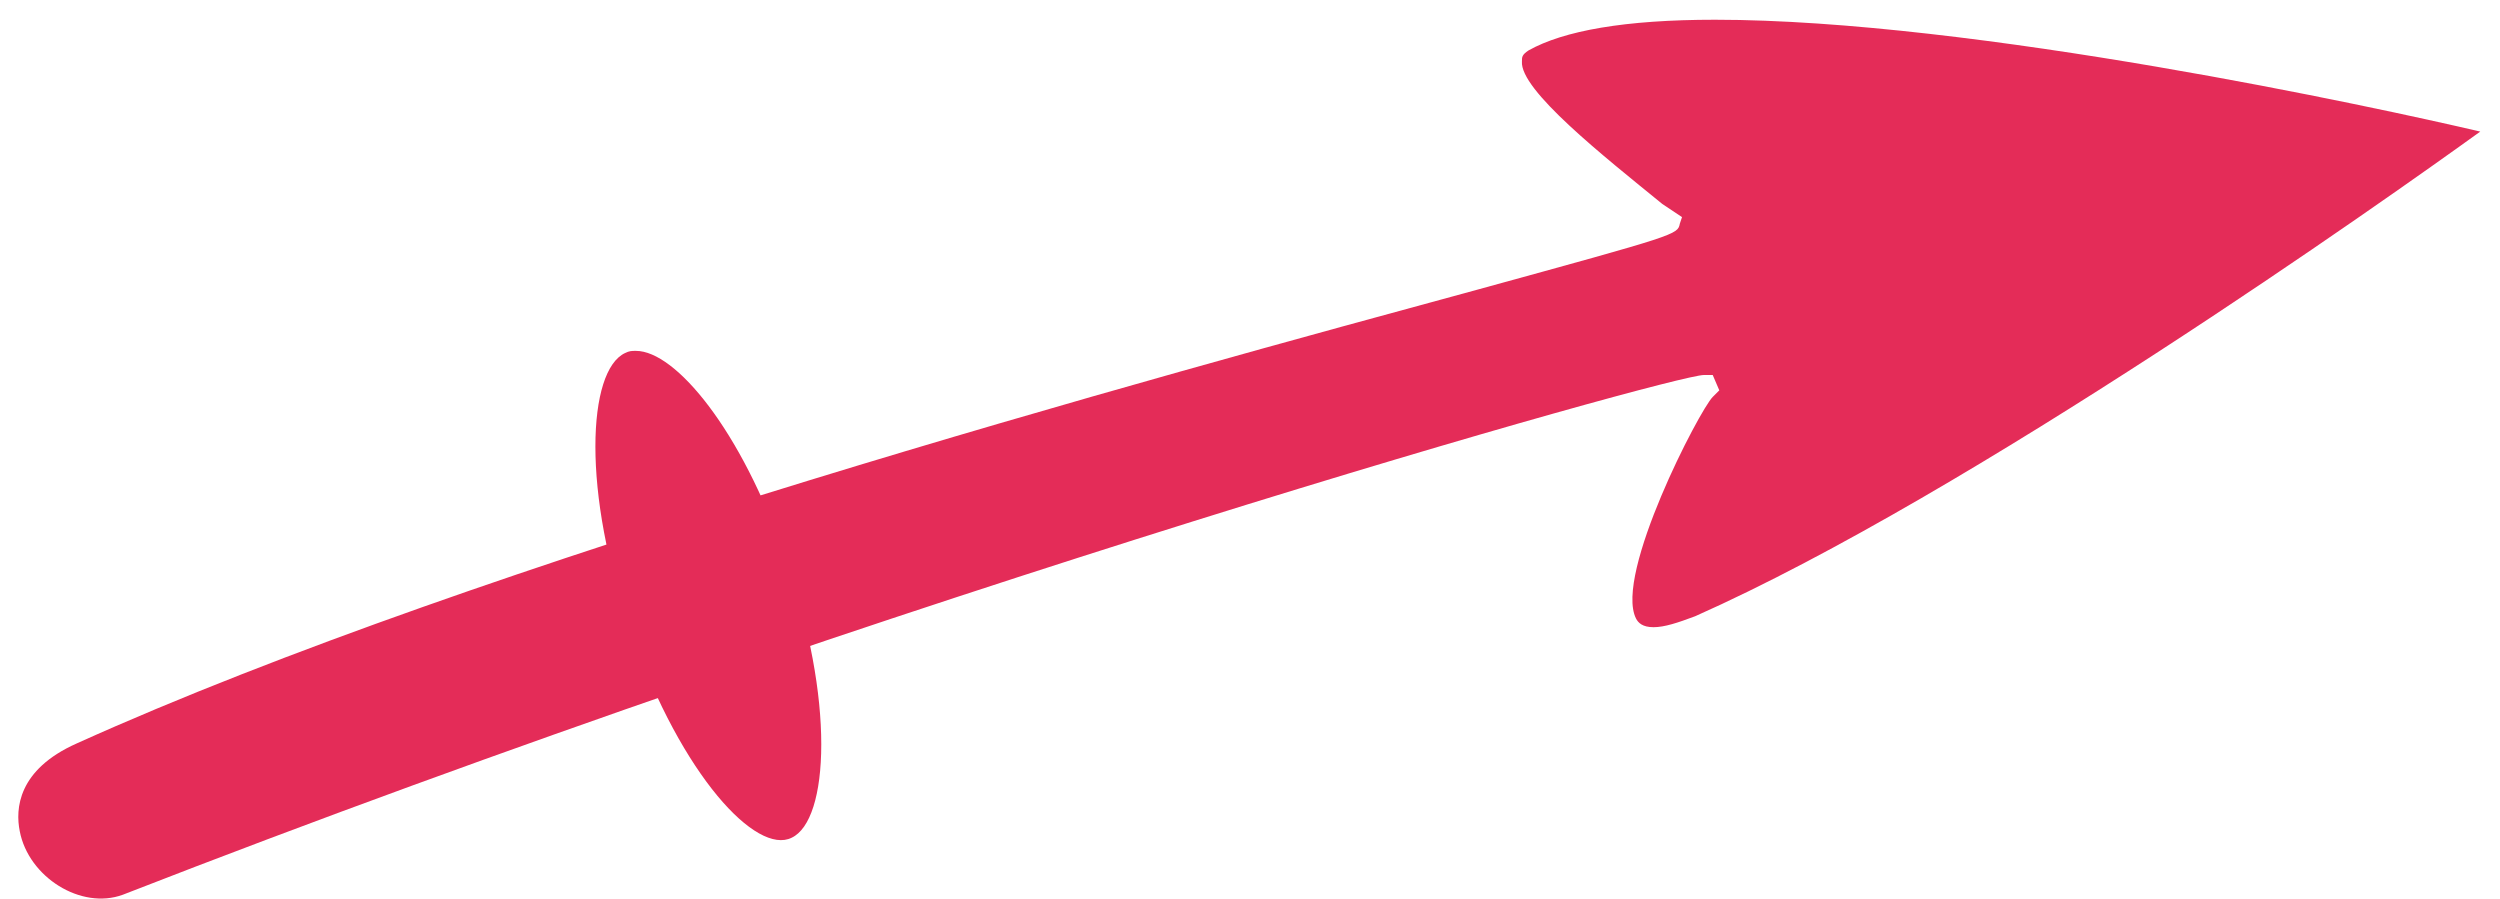
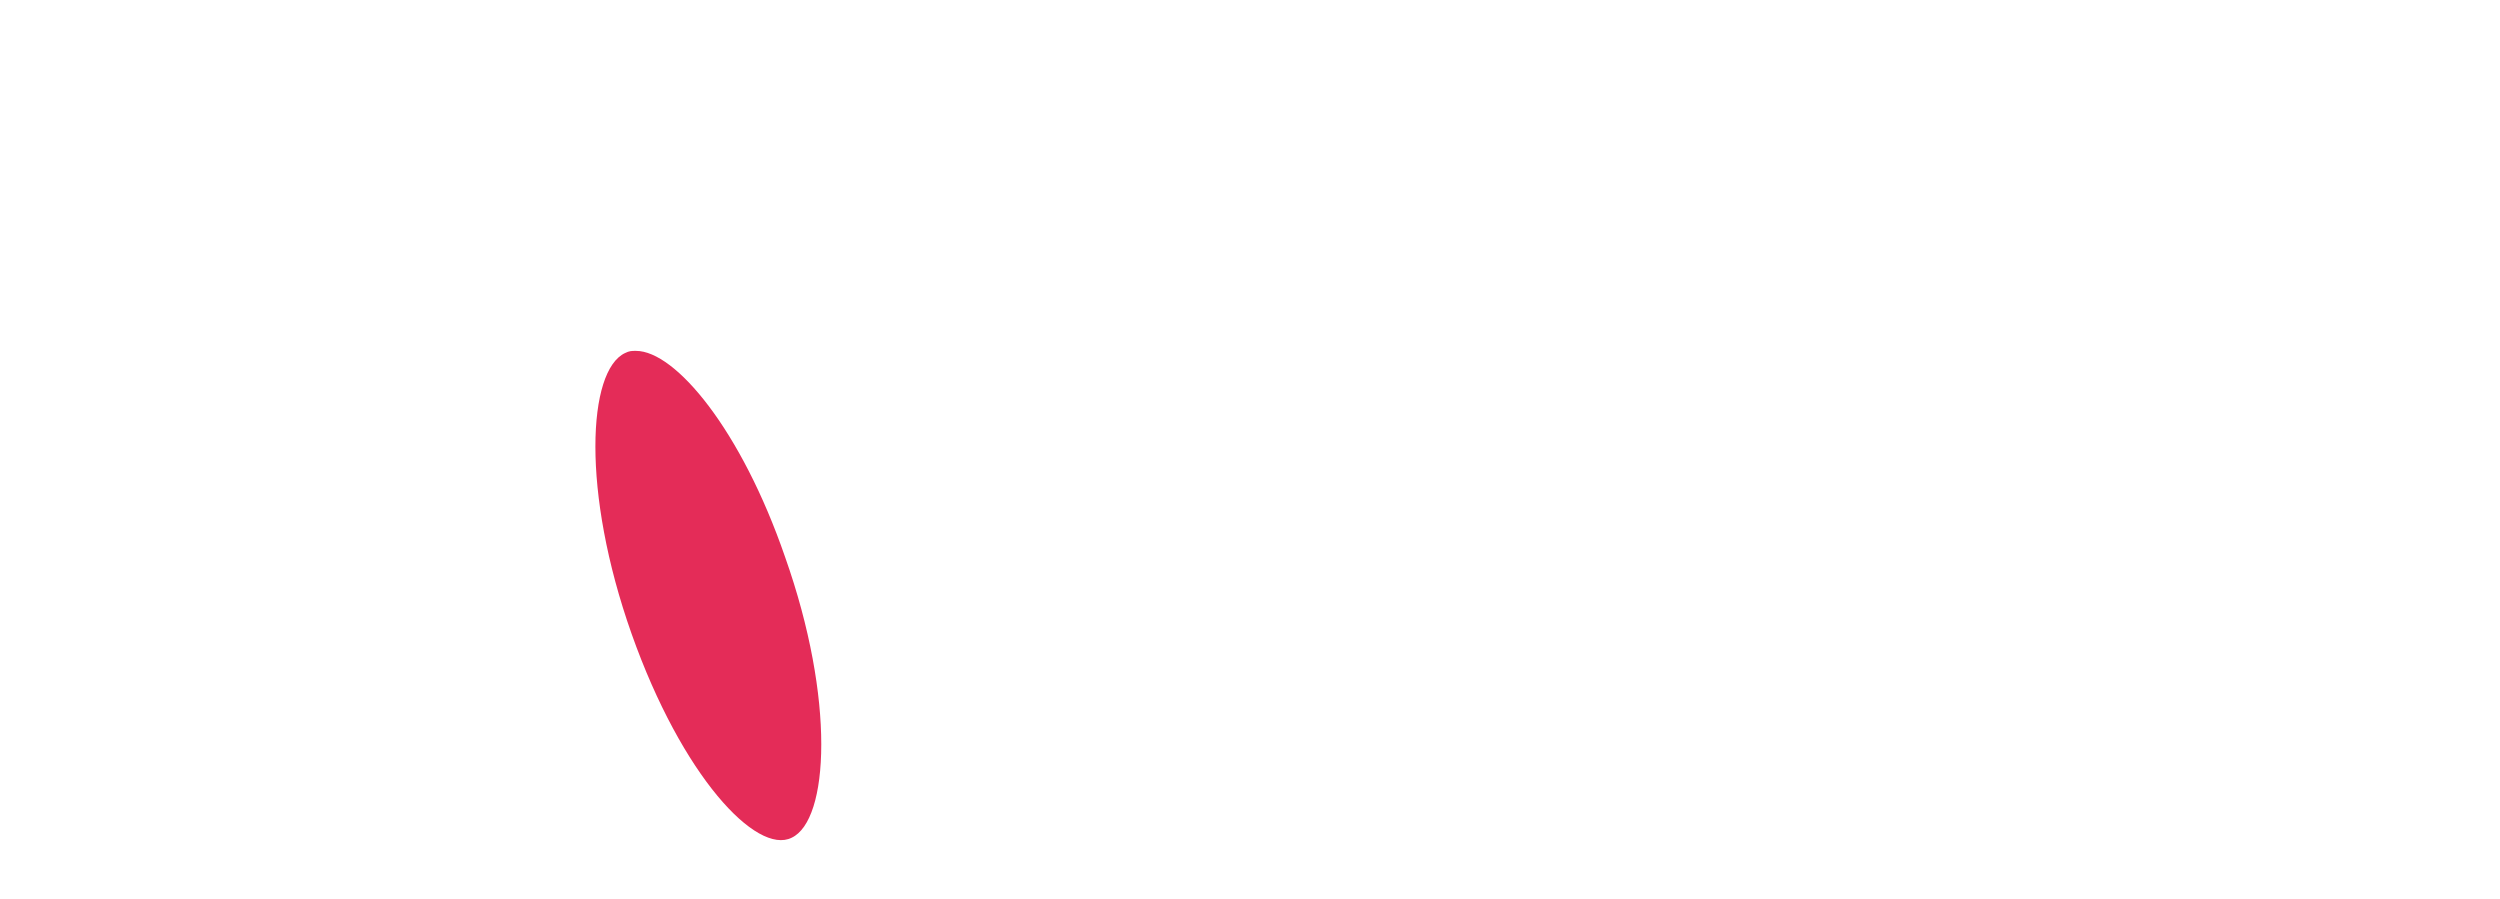
<svg xmlns="http://www.w3.org/2000/svg" version="1.1" x="0px" y="0px" width="114px" height="41px" viewBox="-0.9 -0.9 114 41" enable-background="new -0.9 -0.9 114 41" xml:space="preserve">
  <defs>
</defs>
  <path fill="#E42C58" d="M28.1,15.1c-0.2,0-0.3,0-0.5,0.1c-1.7,0.8-2,6.3,0.3,12.8c2.3,6.5,5.7,10.1,7.3,9.3c1.7-0.8,2-6.3-0.3-12.8  C32.9,18.7,29.9,15.1,28.1,15.1L28.1,15.1z" />
-   <path fill="#E42C58" d="M77.3,0c-4.1,0-6.9,0.5-8.5,1.4c-0.3,0.2-0.3,0.3-0.3,0.5c-0.1,1.3,3.7,4.3,6.4,6.5L75.8,9l-0.1,0.3  c-0.1,0.5-0.1,0.5-9.2,3C51.8,16.3,21.2,24.6,2.6,33c-2.7,1.2-2.8,3-2.6,4c0.4,2.1,2.8,3.6,4.7,2.9c35.4-13.8,70.7-23.7,72.1-23.7  h0.4l0.3,0.7l-0.3,0.3c-0.6,0.6-4.5,8.1-3.5,10.1c0.1,0.2,0.3,0.4,0.8,0.4c0.5,0,1.1-0.2,1.9-0.5c12.6-5.6,31.5-19,35.8-22.1  C107.5,4,89.1,0,77.3,0L77.3,0z" />
</svg>